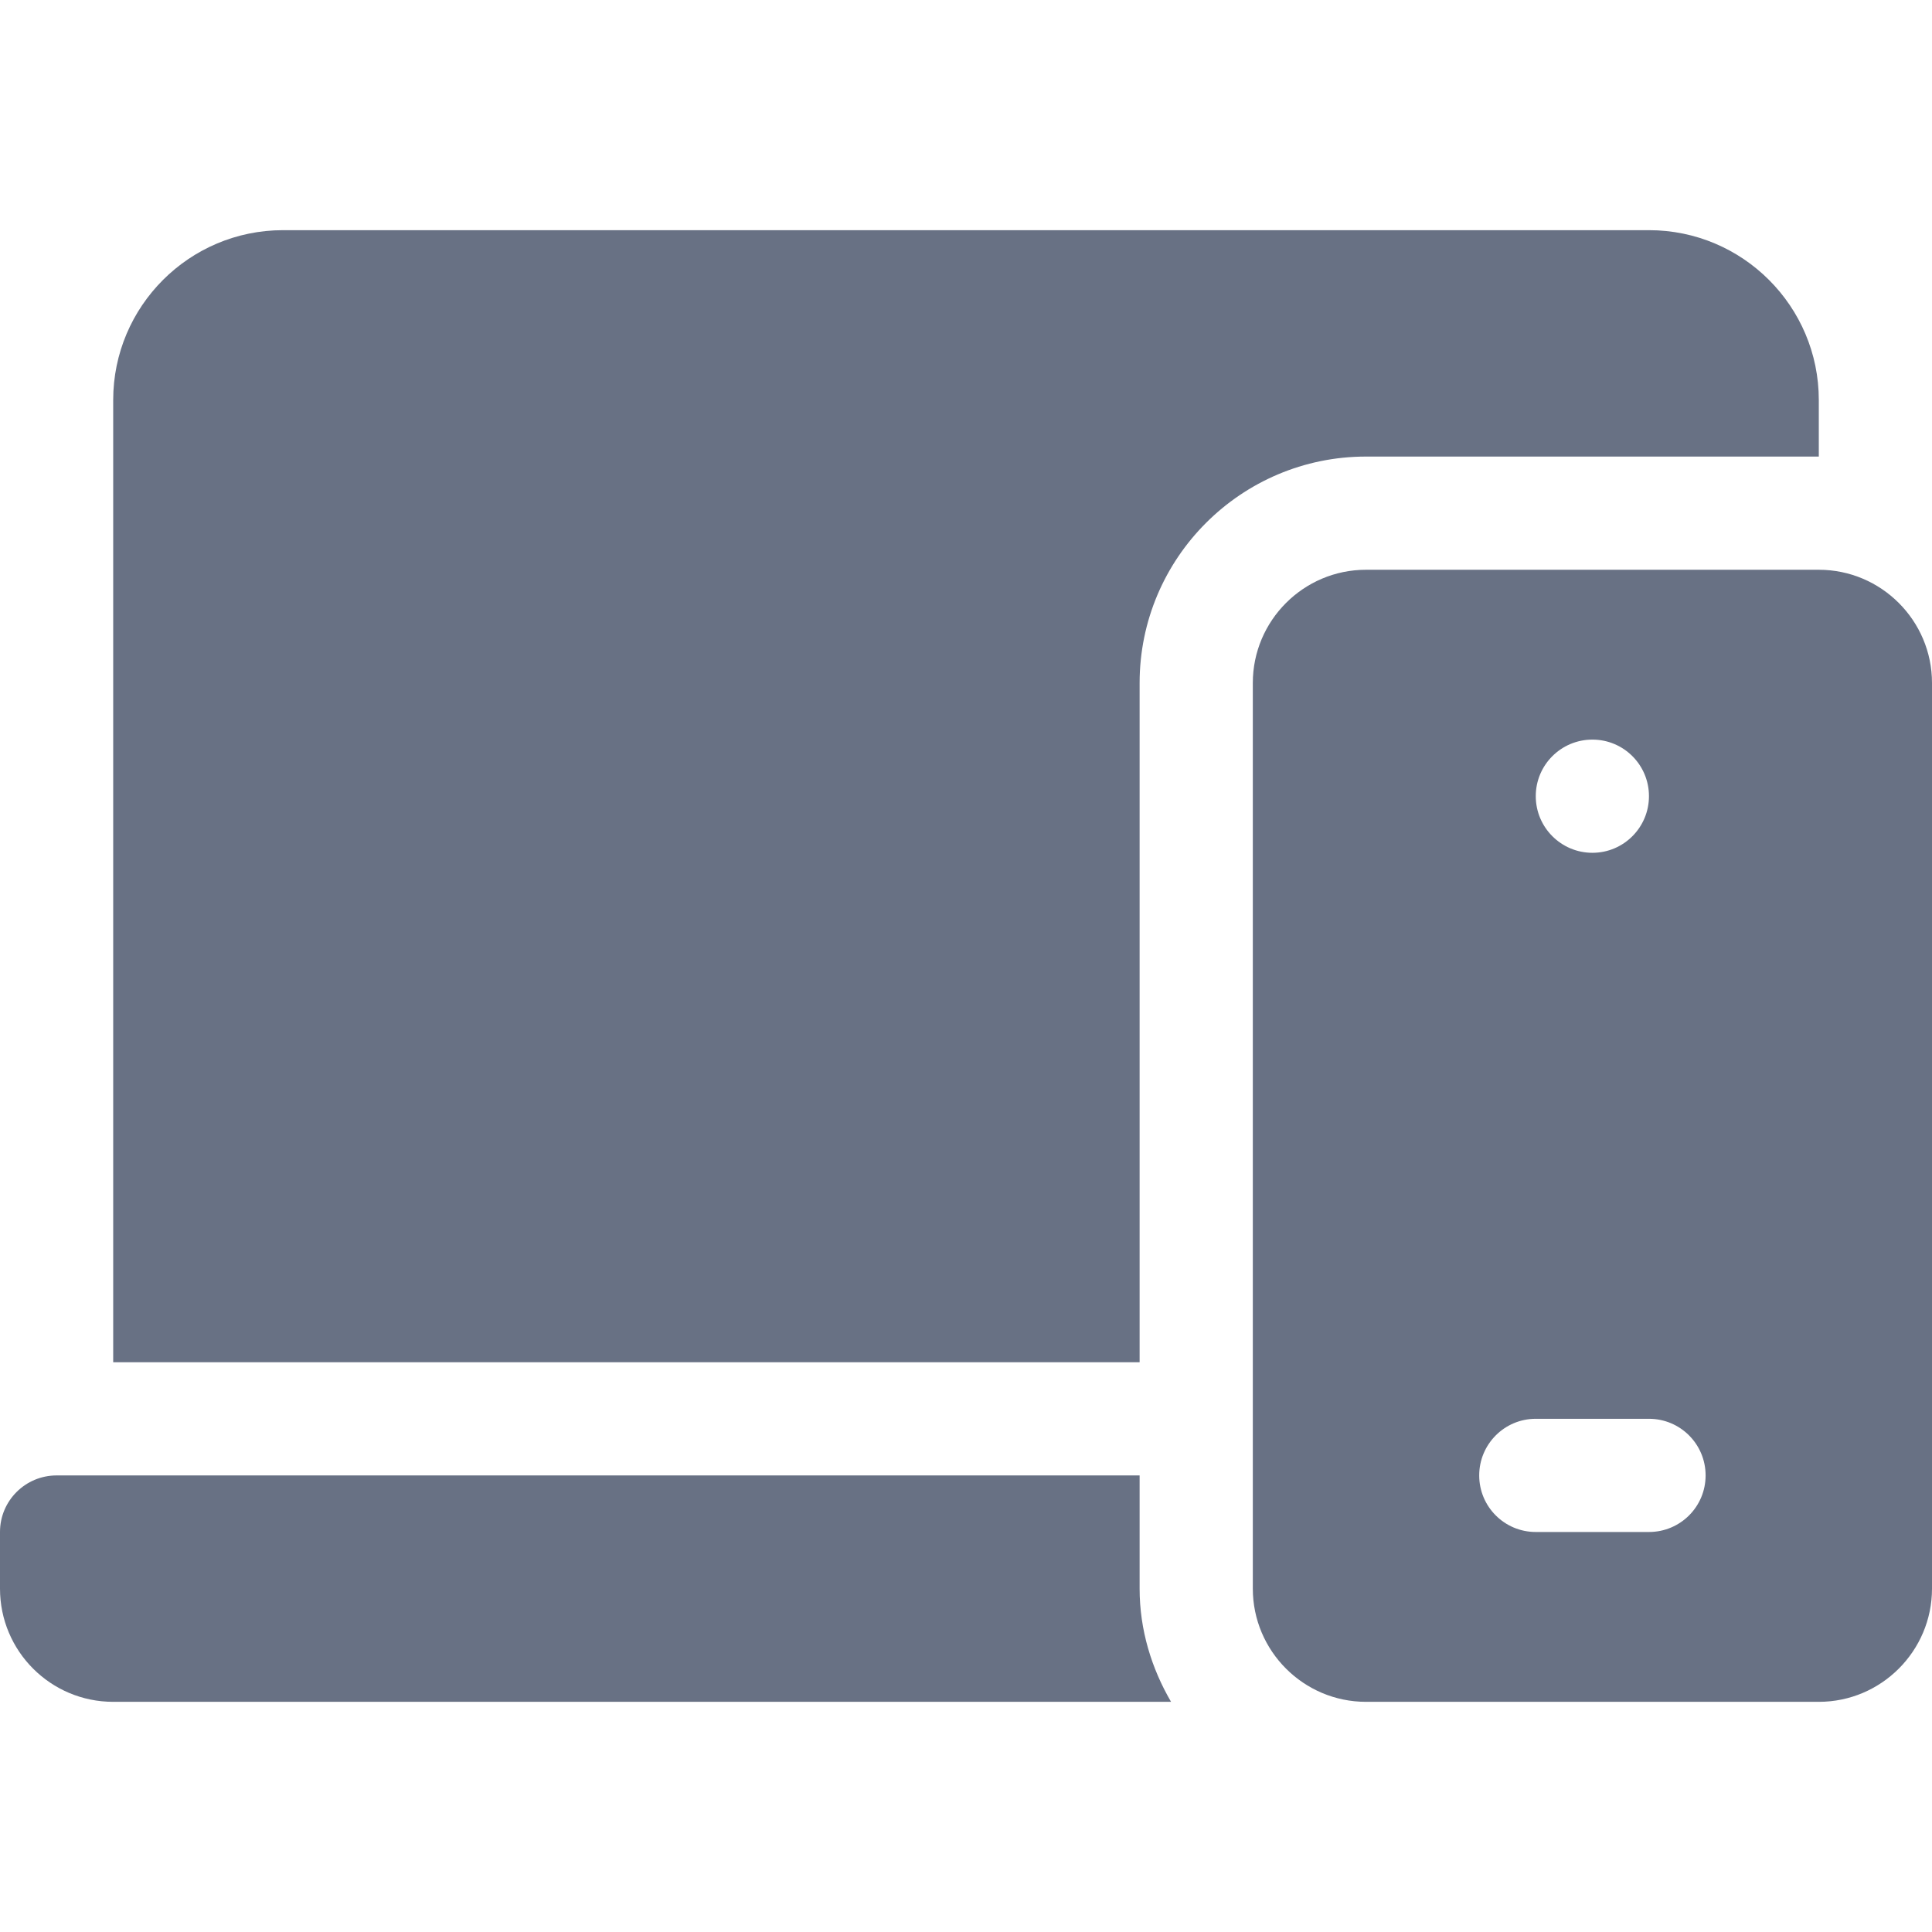
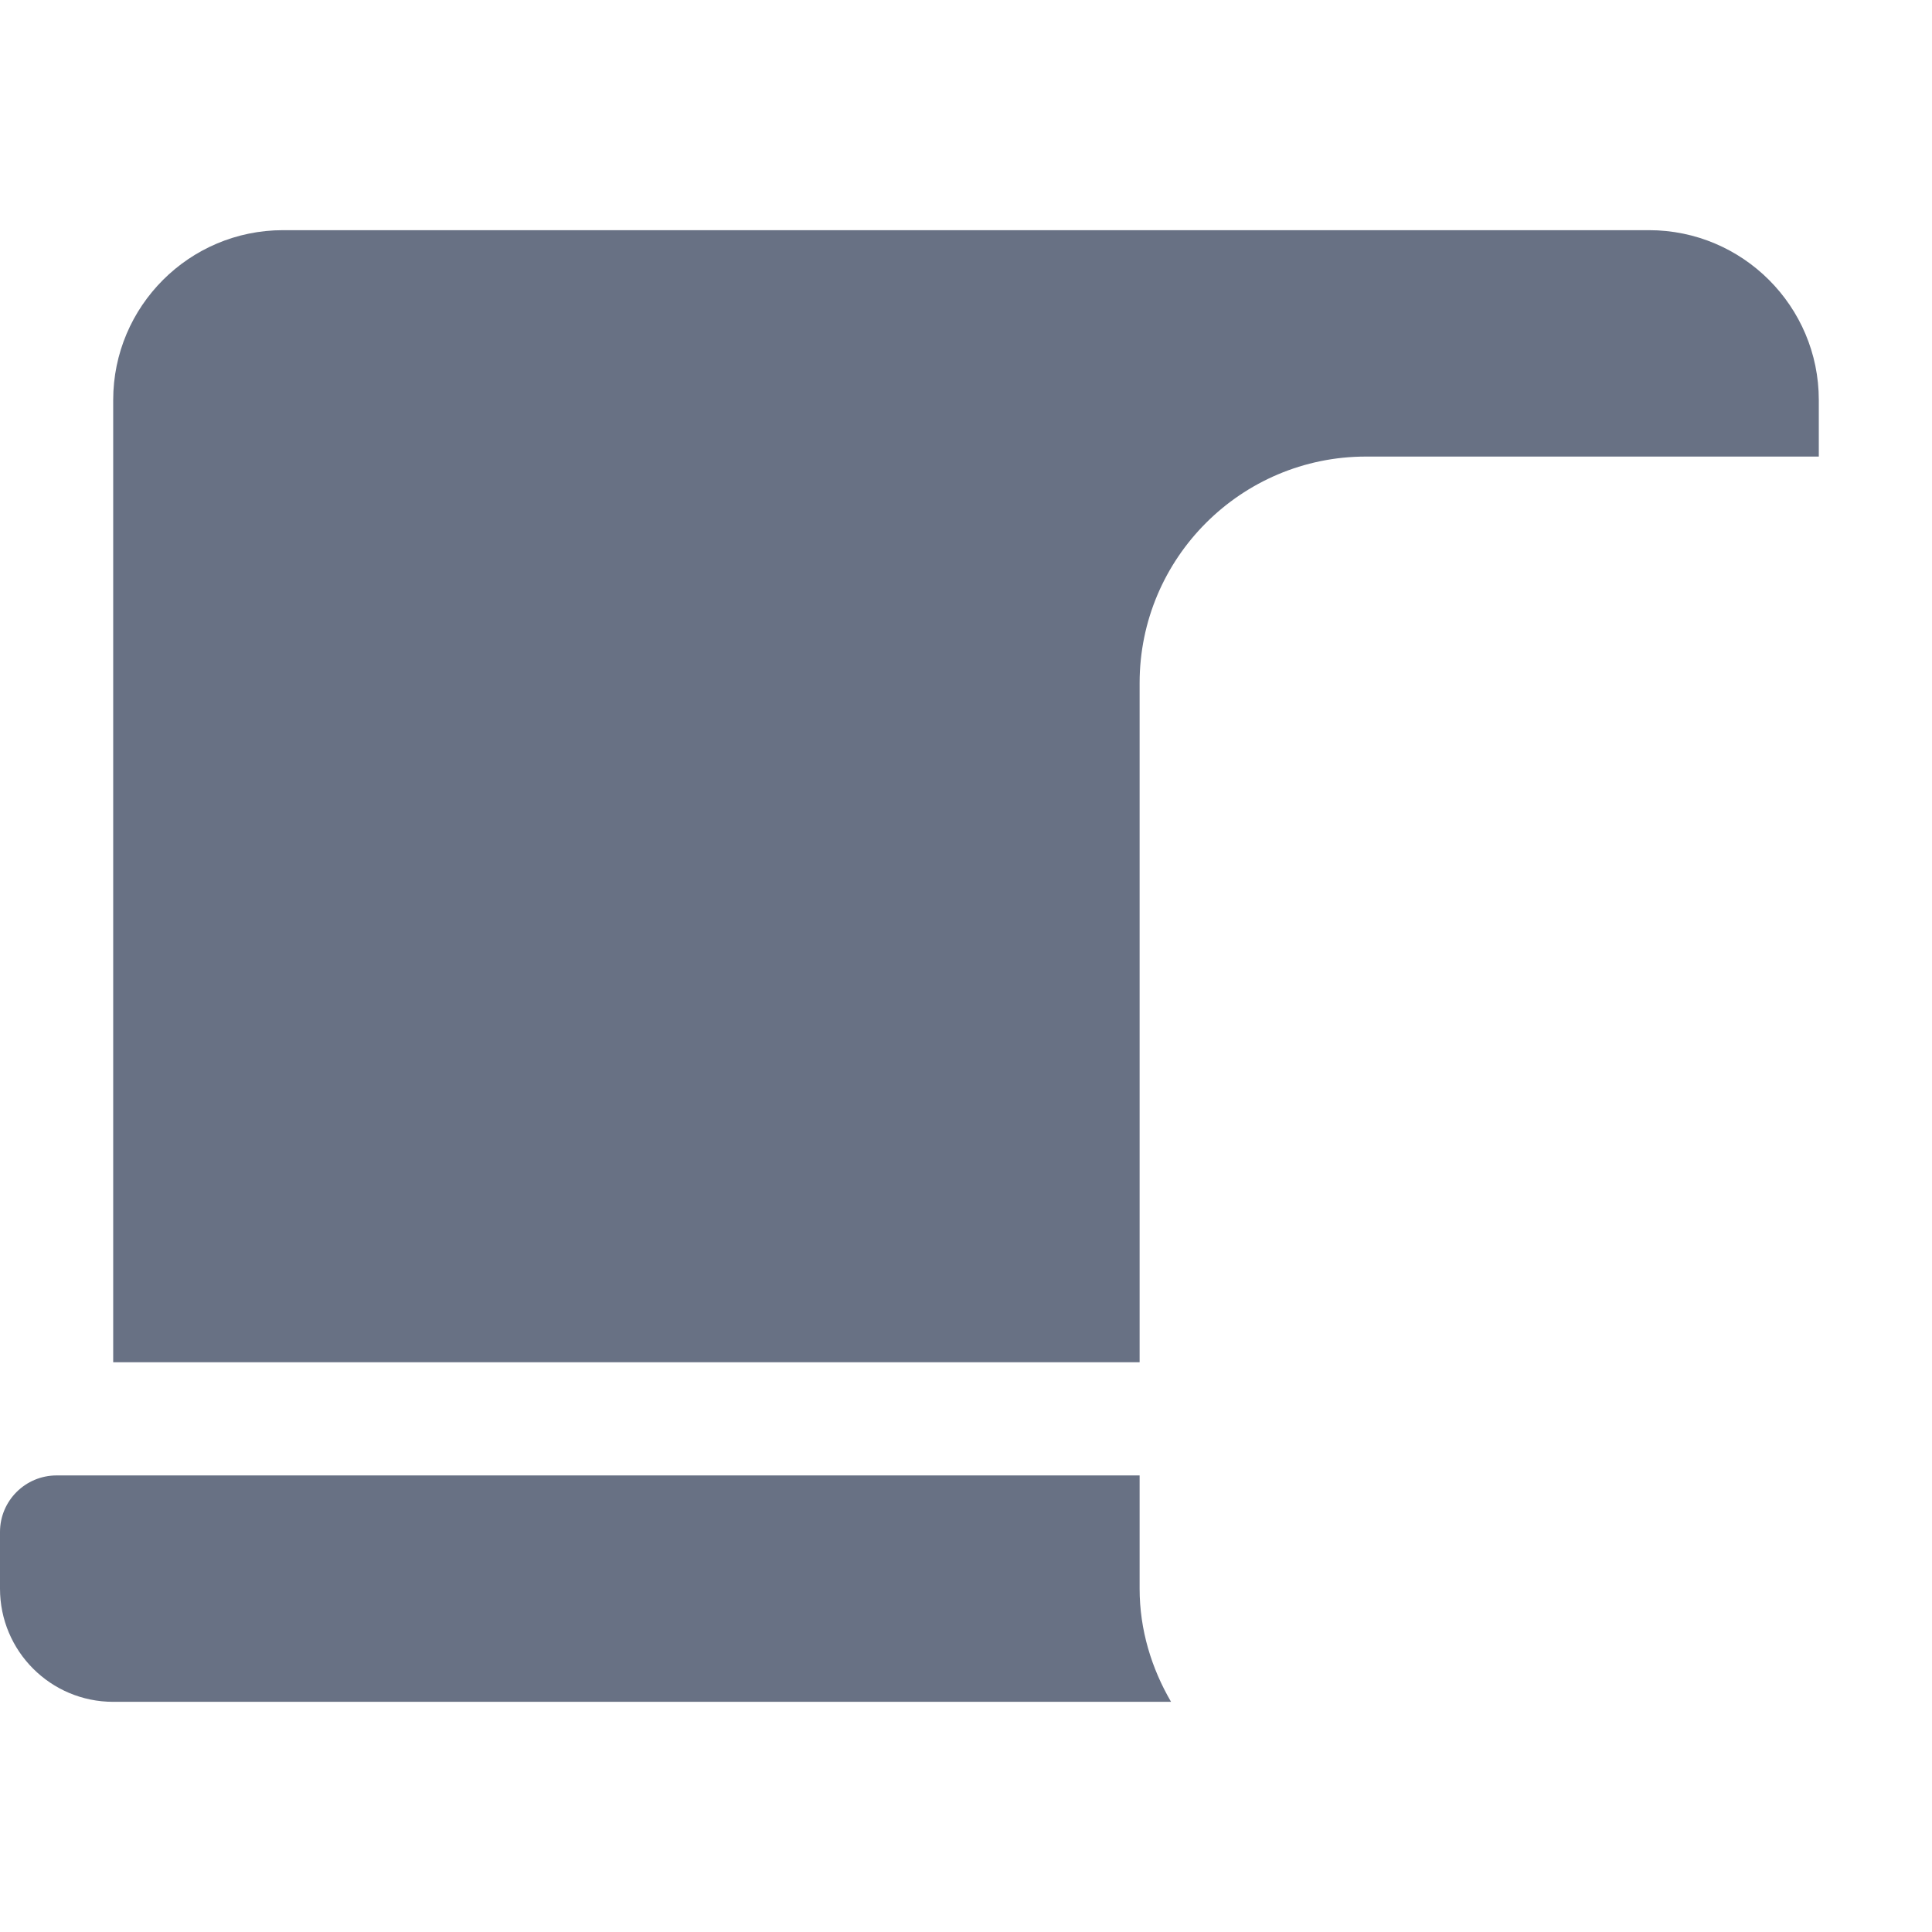
<svg xmlns="http://www.w3.org/2000/svg" width="22" height="22" viewBox="0 0 22 22" fill="none">
-   <path d="M1.289 19.379H13.335C13.113 18.998 12.977 18.561 12.977 18.09V16.801H0.645C0.289 16.801 0 17.089 0 17.445V18.09C0 18.802 0.577 19.379 1.289 19.379Z" fill="#687184" />
+   <path d="M1.289 19.379H13.335C13.113 18.998 12.977 18.561 12.977 18.09V16.801H0.645C0.289 16.801 0 17.089 0 17.445V18.09C0 18.802 0.577 19.379 1.289 19.379" fill="#687184" />
  <path d="M1.289 4.555V15.512H12.977V7.777C12.977 6.355 14.133 5.199 15.555 5.199H20.711V4.555C20.711 3.488 19.844 2.621 18.777 2.621H3.223C2.156 2.621 1.289 3.488 1.289 4.555Z" fill="#687184" />
-   <path d="M20.711 6.488H15.555C14.844 6.488 14.266 7.067 14.266 7.777V18.09C14.266 18.8 14.844 19.379 15.555 19.379H20.711C21.422 19.379 22 18.8 22 18.09V7.777C22 7.067 21.422 6.488 20.711 6.488ZM18.133 8.422C18.489 8.422 18.777 8.71 18.777 9.066C18.777 9.422 18.489 9.711 18.133 9.711C17.777 9.711 17.488 9.422 17.488 9.066C17.488 8.71 17.777 8.422 18.133 8.422ZM18.777 17.445H17.488C17.132 17.445 16.844 17.157 16.844 16.801C16.844 16.445 17.132 16.156 17.488 16.156H18.777C19.134 16.156 19.422 16.445 19.422 16.801C19.422 17.157 19.134 17.445 18.777 17.445Z" fill="#687184" />
</svg>